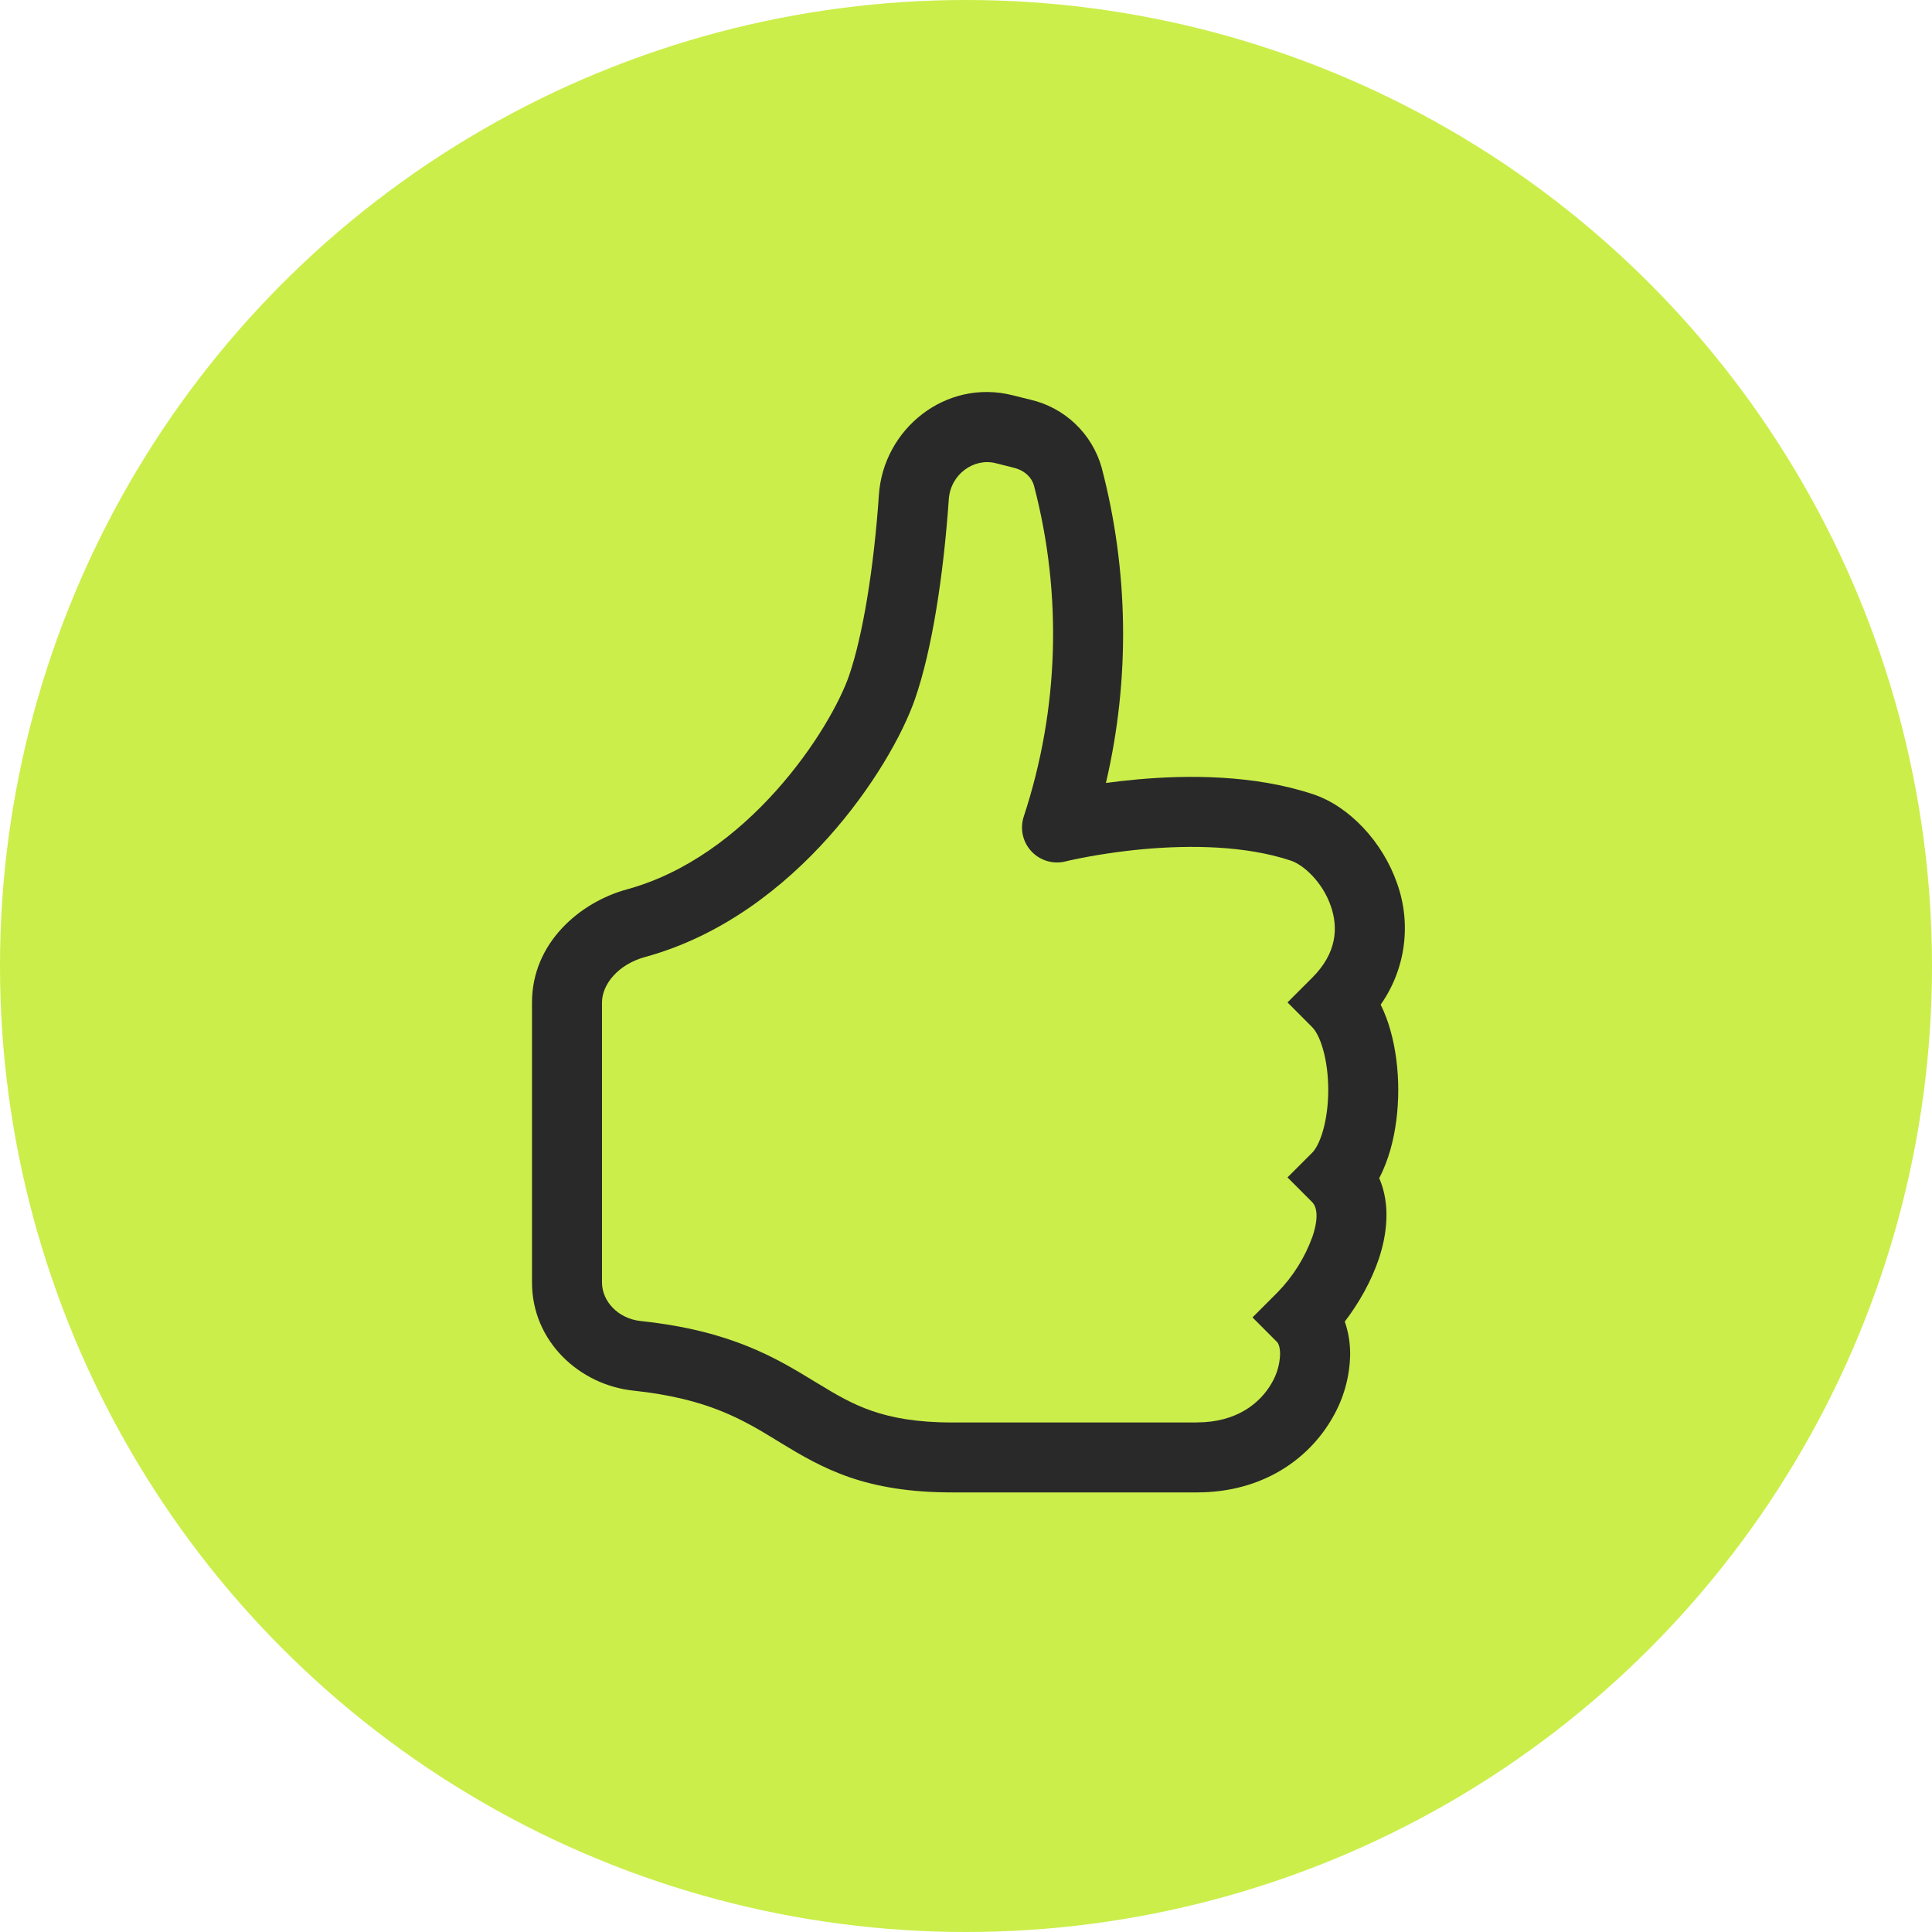
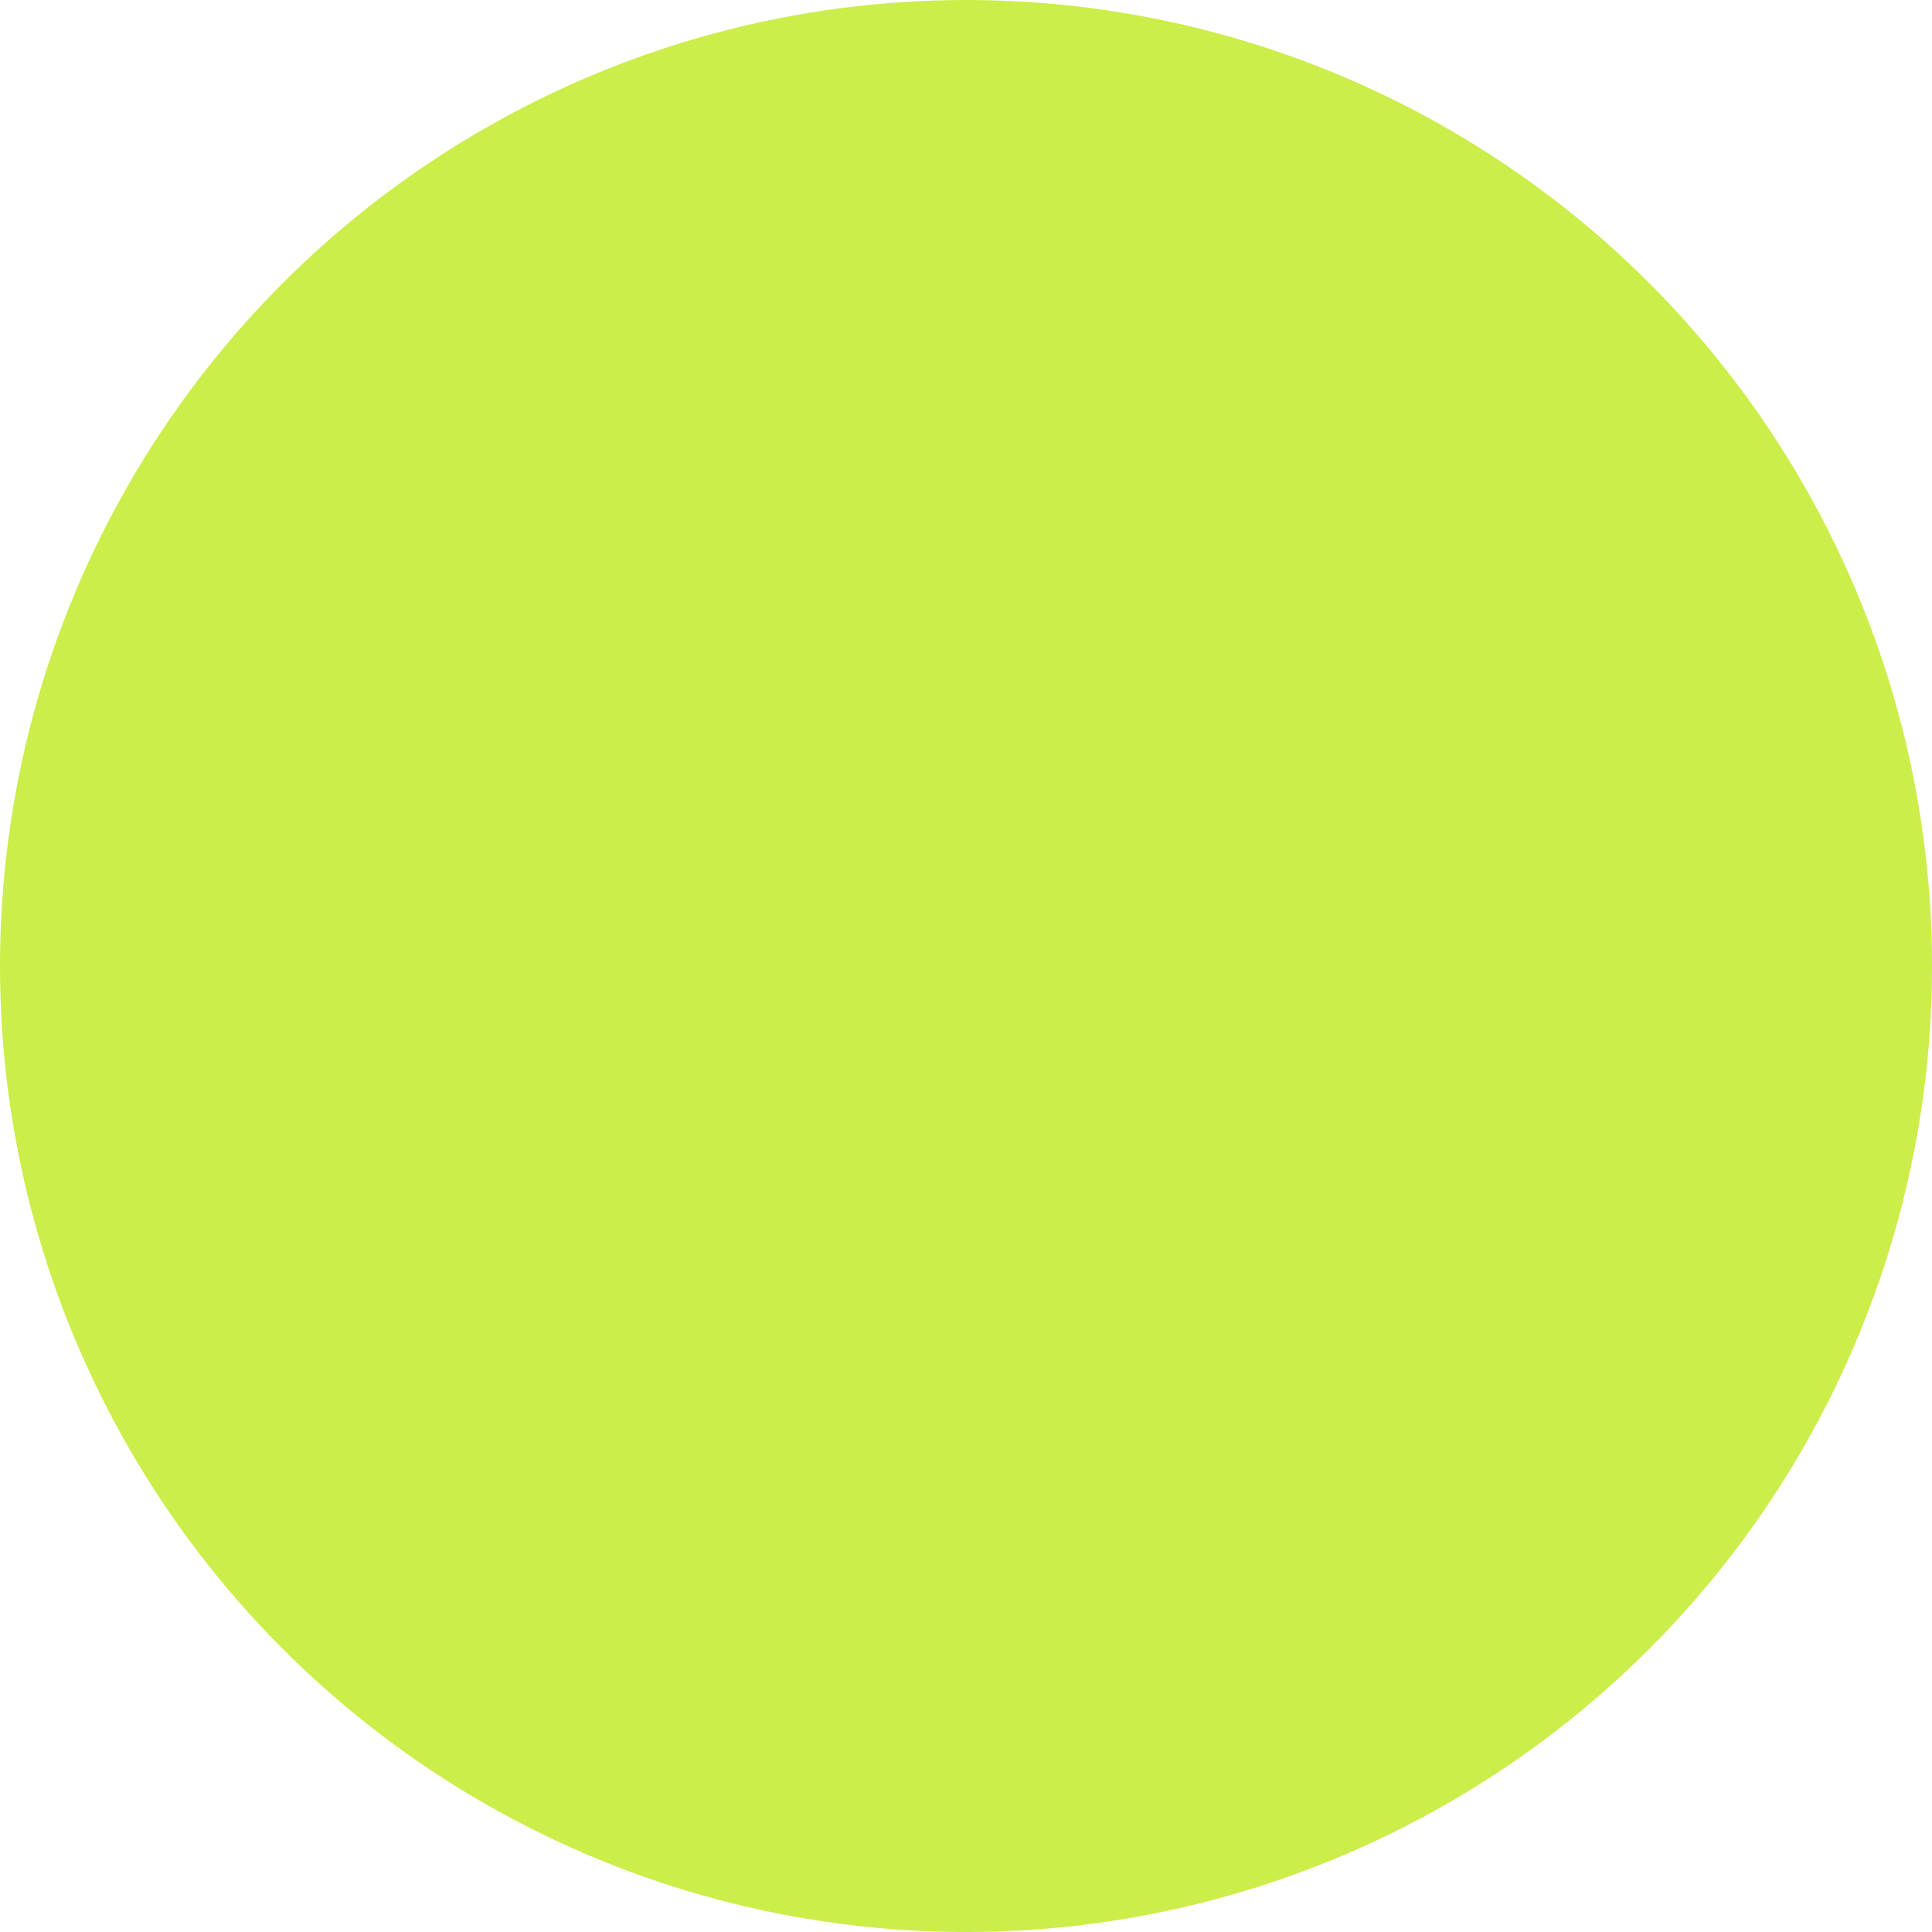
<svg xmlns="http://www.w3.org/2000/svg" width="276" height="276" viewBox="0 0 276 276" fill="none">
  <circle cx="138" cy="138" r="138" fill="#CBEE4A" />
  <g clip-path="url(#clip0_1102_200)">
-     <path d="M144.64 56.461C135.08 54.071 126.2 61.301 125.56 70.661C124.84 81.171 123.26 90.821 121.28 96.561C120.03 100.161 116.49 106.691 110.88 112.951C105.31 119.181 98.06 124.731 89.57 127.051C82.85 128.881 76 134.701 76 143.201V183.211C76 191.661 82.82 197.851 90.48 198.661C101.18 199.801 106.12 202.811 111.16 205.891L111.64 206.191C114.36 207.841 117.42 209.671 121.34 211.031C125.31 212.391 129.95 213.201 136 213.201H171C180.37 213.201 186.99 208.431 190.34 202.561C191.959 199.791 192.834 196.649 192.88 193.441C192.88 191.921 192.65 190.321 192.11 188.801C194.12 186.171 195.91 183.021 196.99 179.791C198.09 176.491 198.71 172.171 197.03 168.301C197.72 167.001 198.23 165.611 198.62 164.271C199.39 161.571 199.75 158.591 199.75 155.701C199.75 152.821 199.39 149.851 198.62 147.141C198.27 145.895 197.808 144.683 197.24 143.521C198.991 141.03 200.118 138.154 200.525 135.136C200.932 132.119 200.608 129.047 199.58 126.181C197.52 120.261 192.76 115.181 187.58 113.461C179.11 110.641 169.55 110.701 162.42 111.351C160.94 111.484 159.463 111.651 157.99 111.851C161.459 96.995 161.246 81.516 157.37 66.761C156.696 64.397 155.402 62.256 153.623 60.559C151.844 58.863 149.643 57.672 147.25 57.111L144.64 56.461ZM171 203.211H136C130.9 203.211 127.37 202.521 124.6 201.571C121.79 200.601 119.54 199.291 116.84 197.641L116.44 197.401C110.89 194.011 104.46 190.091 91.54 188.721C88.21 188.361 86 185.821 86 183.221V143.201C86 140.661 88.26 137.771 92.2 136.701C103.15 133.701 111.97 126.741 118.34 119.621C124.69 112.521 128.98 104.871 130.72 99.841C133.15 92.841 134.79 82.161 135.54 71.341C135.79 67.721 139.14 65.401 142.21 66.161L144.83 66.821C146.43 67.221 147.41 68.251 147.71 69.371C151.794 84.931 151.29 101.34 146.26 116.621C145.975 117.471 145.924 118.381 146.112 119.258C146.3 120.134 146.72 120.944 147.329 121.602C147.937 122.261 148.711 122.743 149.57 123C150.428 123.257 151.34 123.278 152.21 123.061L152.24 123.051L152.38 123.021L152.96 122.881C156.38 122.155 159.839 121.63 163.32 121.311C169.95 120.711 177.89 120.771 184.42 122.951C186.17 123.531 188.92 125.951 190.12 129.451C191.19 132.531 190.99 136.151 187.46 139.671L183.93 143.201L187.46 146.741C187.89 147.171 188.51 148.151 189 149.891C189.48 151.561 189.75 153.591 189.75 155.701C189.75 157.821 189.48 159.841 189 161.521C188.5 163.261 187.89 164.241 187.46 164.671L183.93 168.201L187.46 171.741C187.93 172.211 188.55 173.511 187.51 176.621C186.426 179.637 184.704 182.383 182.46 184.671L178.93 188.201L182.46 191.741C182.52 191.791 182.87 192.241 182.87 193.441C182.826 194.908 182.409 196.339 181.66 197.601C180.01 200.481 176.63 203.201 171 203.201V203.211Z" fill="#292929" />
-   </g>
+     </g>
  <defs>
    <clipPath id="clip0_1102_200">
      <rect width="40" height="40" fill="white" transform="translate(56 56) scale(4)" />
    </clipPath>
  </defs>
</svg>